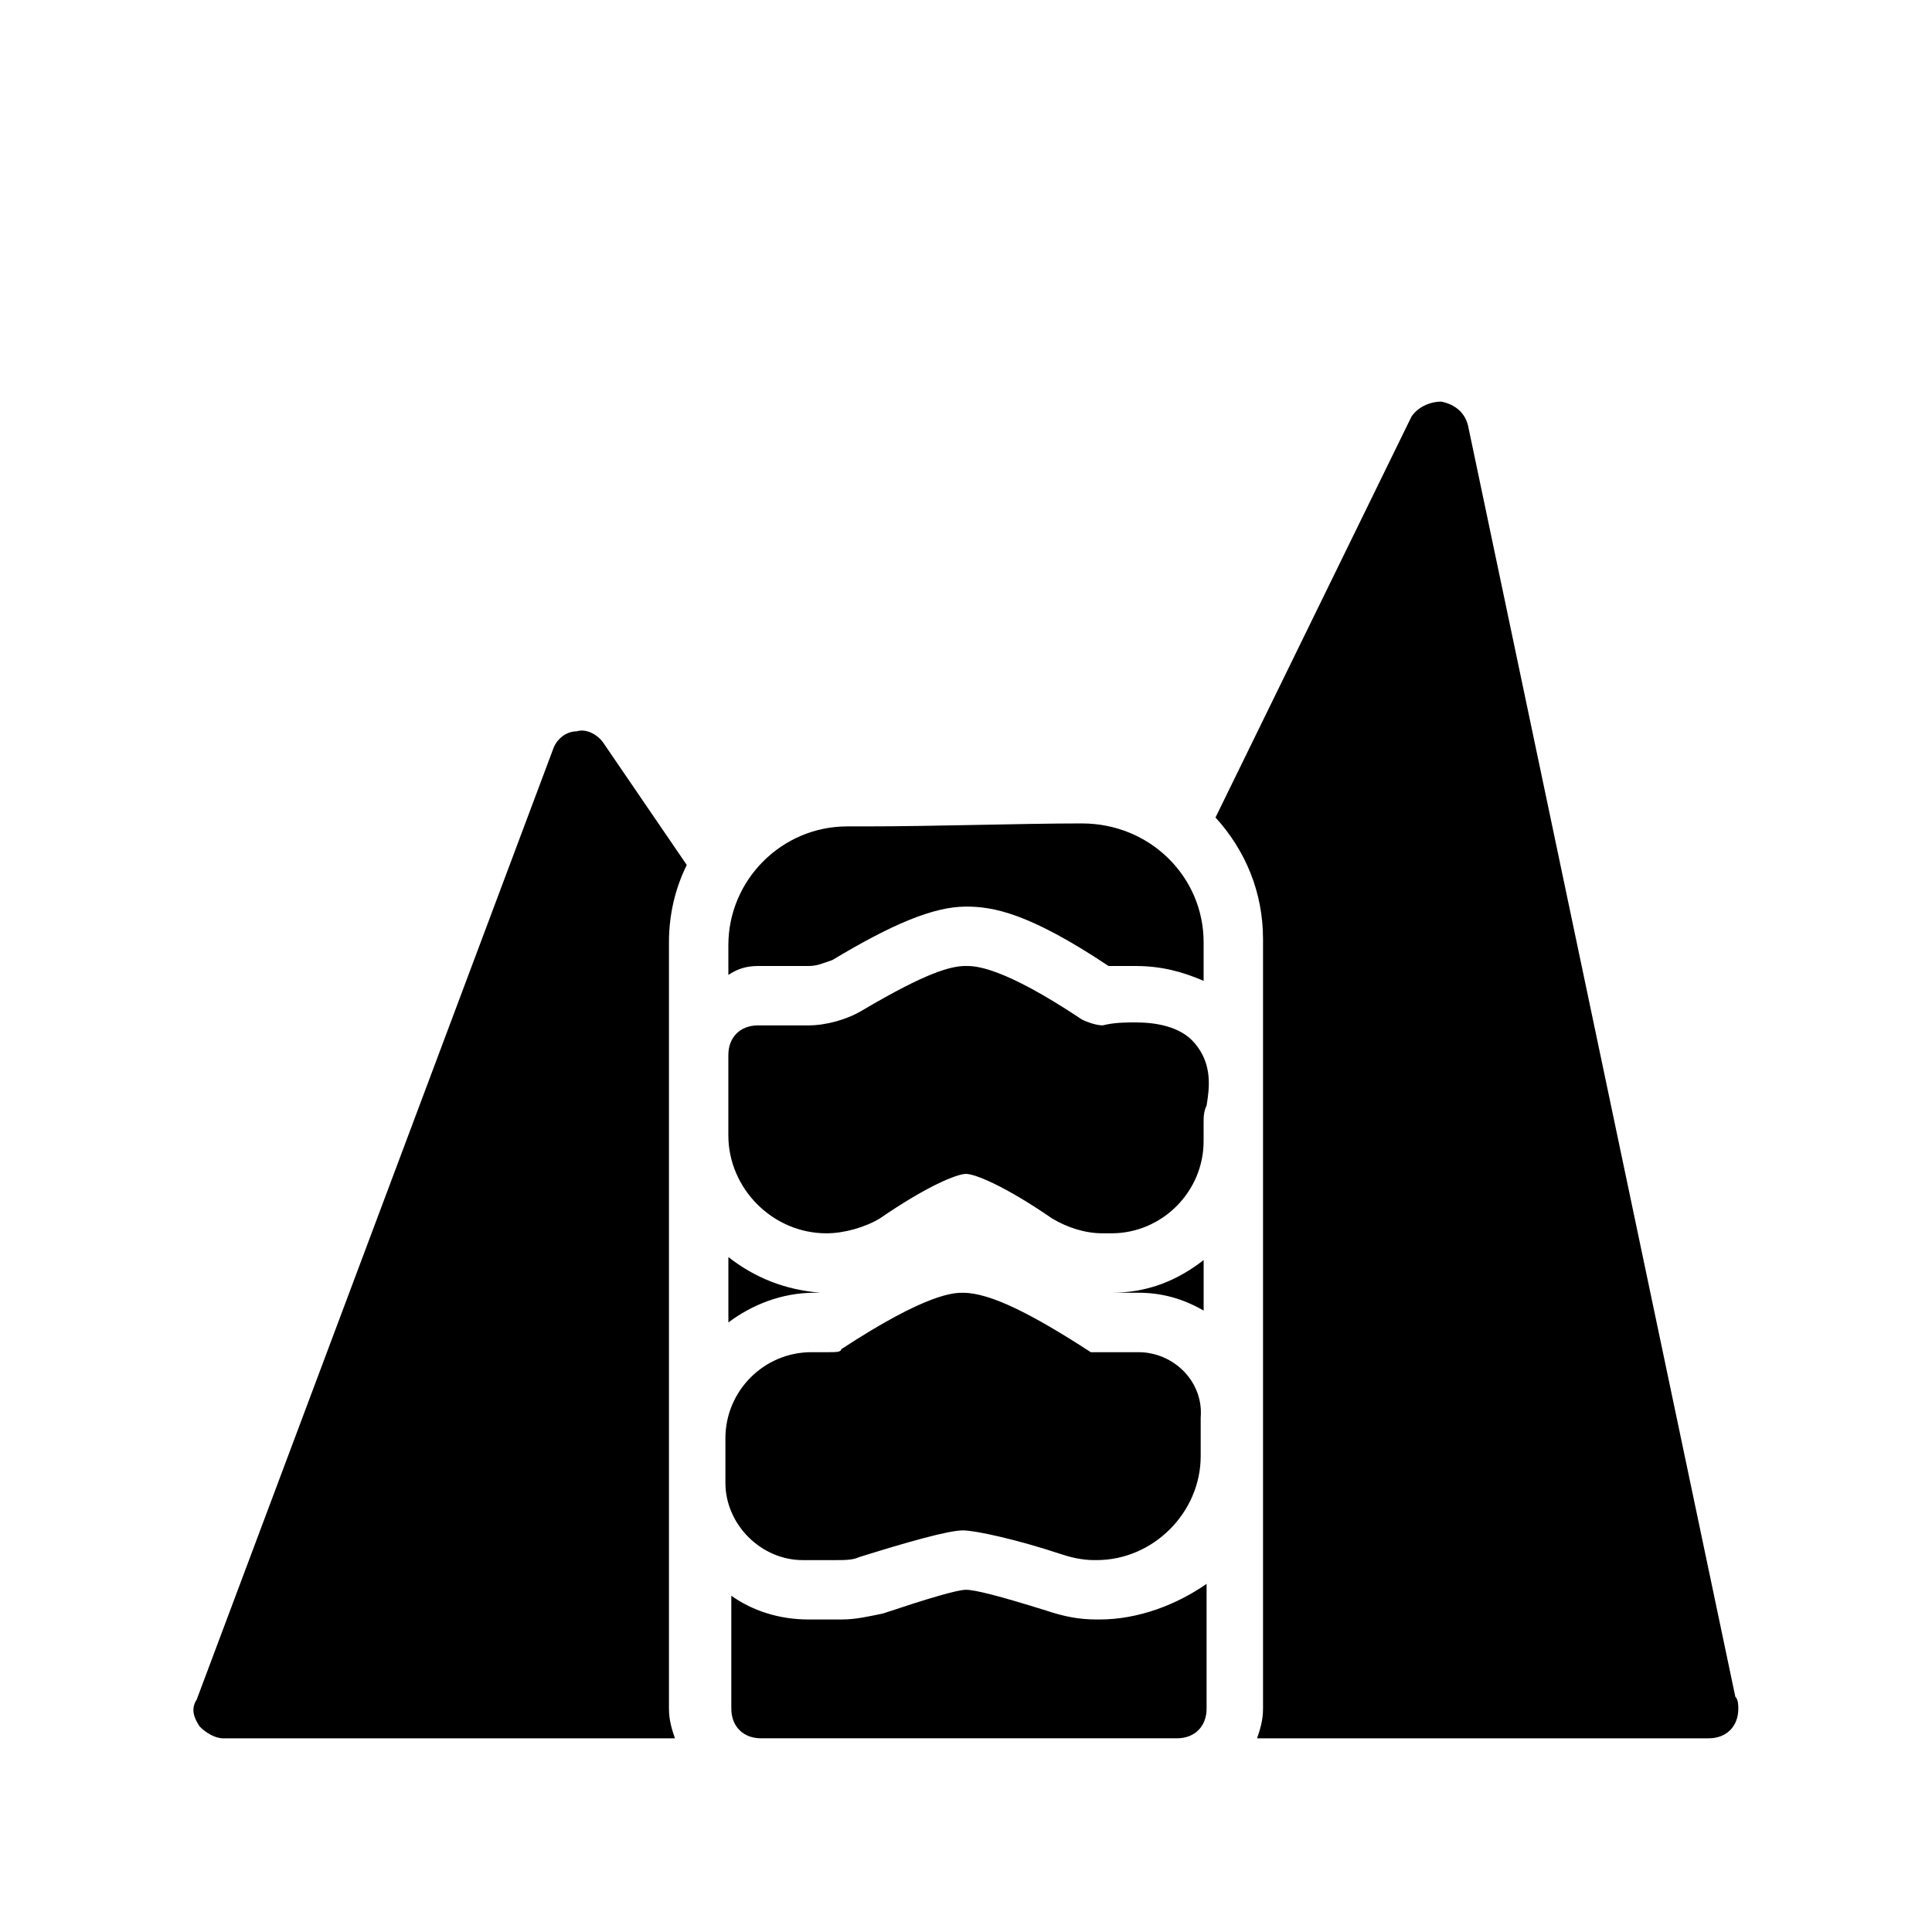
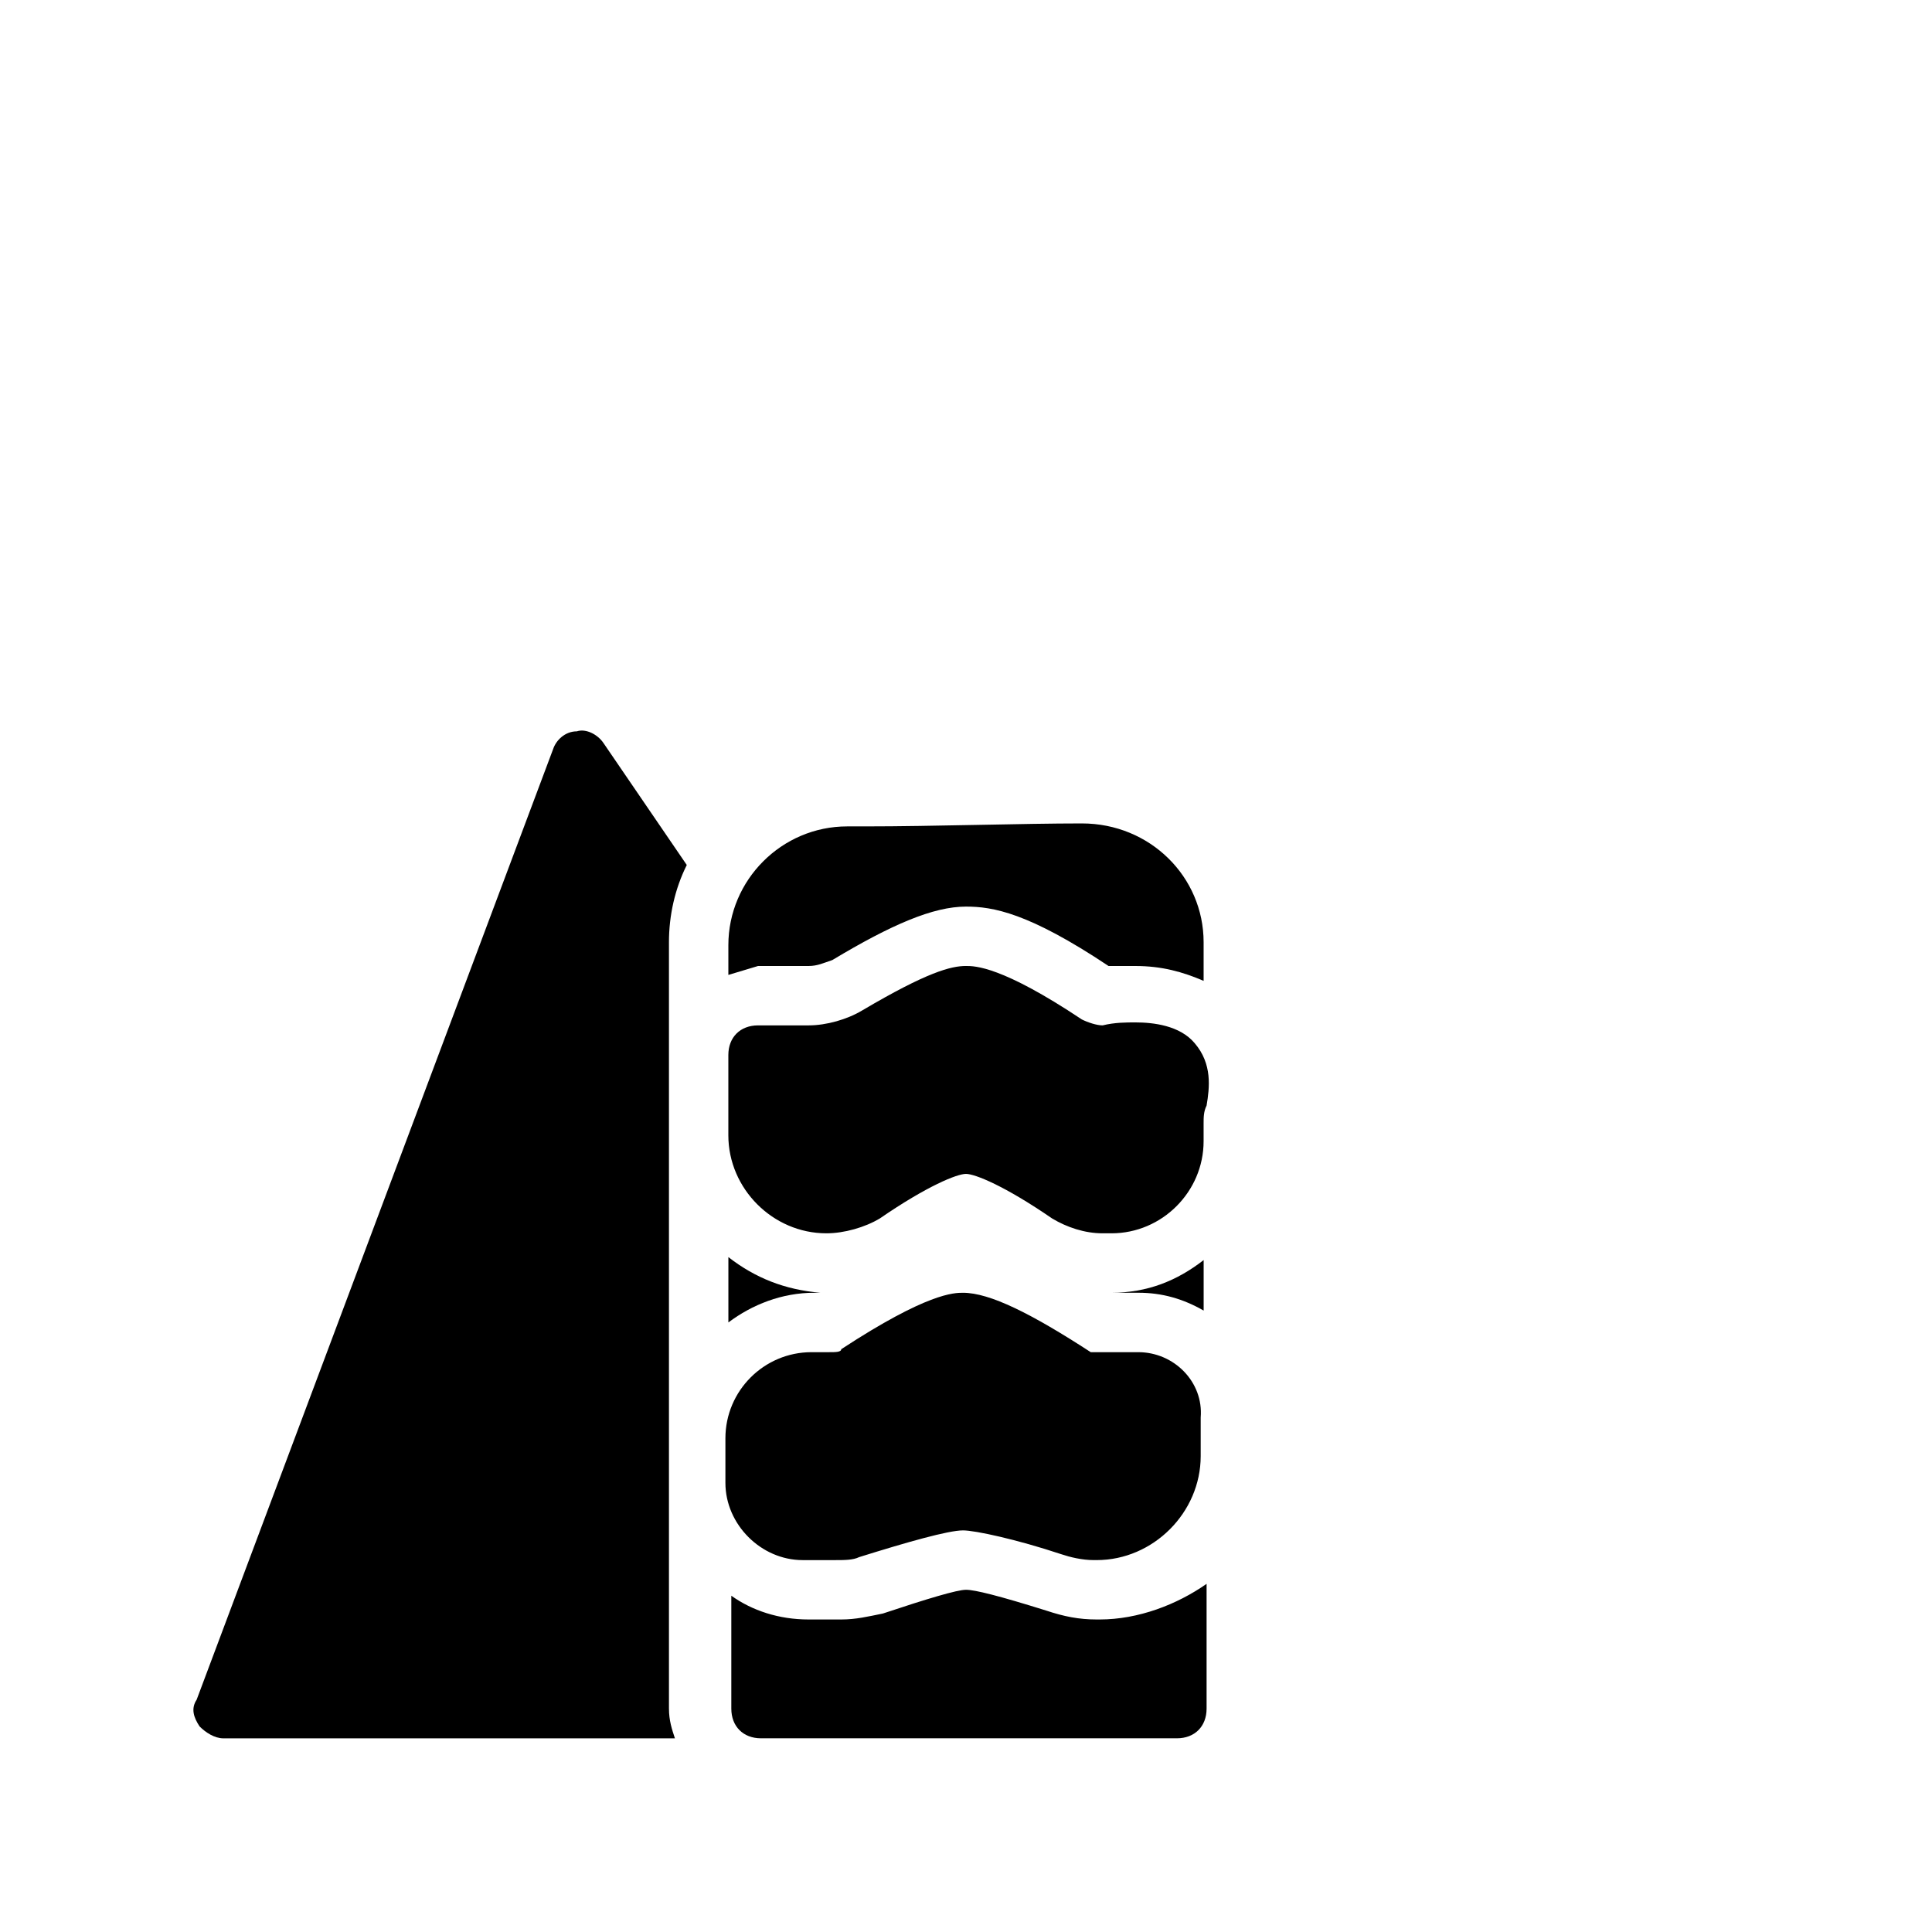
<svg xmlns="http://www.w3.org/2000/svg" fill="#000000" width="800px" height="800px" version="1.1" viewBox="144 144 512 512">
  <g>
    <path d="m321.28 596.8v-203.1c0-7.086 1.574-14.168 4.723-20.469l-22.043-32.273c-1.574-2.363-4.723-3.938-7.086-3.148-3.148 0-5.512 2.363-6.297 4.723l-94.465 251.91c-1.57 2.363-0.785 4.723 0.789 7.086 1.578 1.574 3.938 3.148 6.301 3.148h119.66c-0.789-2.363-1.578-4.723-1.578-7.871z" />
-     <path d="m603.88 593.65-70.848-336.92c-0.789-3.148-3.148-5.512-7.086-6.297-3.148 0-6.297 1.574-7.871 3.938l-51.953 106.27c7.871 8.66 12.594 19.68 12.594 32.273v203.89c0 3.148-0.789 5.512-1.574 7.871h119.66c4.723 0 7.871-3.148 7.871-7.871 0-0.789 0-2.363-0.789-3.152z" />
    <path d="m445.66 502.34h-12.598c-15.742-10.234-26.766-15.742-33.852-15.742-2.363 0-9.445 0-32.273 14.957 0.004 0.785-1.57 0.785-3.144 0.785h-4.723c-12.594 0-22.828 10.234-22.828 22.828v11.809c0 11.02 9.445 20.469 20.469 20.469h8.66c2.363 0 4.723 0 6.297-0.789 12.594-3.938 23.617-7.086 27.551-7.086 3.148 0 14.168 2.363 25.977 6.297 2.363 0.789 5.512 1.574 8.66 1.574h0.789c14.957 0 27.551-12.594 27.551-27.551v-10.234c0.785-9.445-7.09-17.316-16.535-17.316z" />
    <path d="m361.43 486.59c-9.445-0.789-17.32-3.938-24.402-9.445v17.316c6.297-4.723 14.168-7.871 22.828-7.871z" />
    <path d="m445.66 486.59c6.297 0 11.809 1.574 17.32 4.723v-13.383c-7.086 5.512-14.957 8.66-24.402 8.66z" />
    <path d="m435.42 573.18h-0.789c-4.723 0-8.66-0.789-13.383-2.363-12.594-3.934-18.891-5.508-21.25-5.508-2.363 0-10.234 2.363-22.043 6.297-3.938 0.789-7.086 1.574-11.02 1.574h-8.66c-7.871 0-14.957-2.363-20.469-6.297v29.914c0 4.723 3.148 7.871 7.871 7.871h110.21c4.723 0 7.871-3.148 7.871-7.871v-33.062c-7.867 5.508-18.102 9.445-28.336 9.445z" />
-     <path d="m344.89 400h13.383c2.363 0 3.938-0.789 6.297-1.574 15.742-9.445 26.766-14.168 35.426-14.168 7.086 0 16.531 1.574 37.785 15.742h7.086c7.086 0 12.594 1.574 18.105 3.938v-10.234c0-17.32-14.168-31.488-32.273-31.488-15.742 0-39.359 0.789-57.465 0.789h-4.723c-17.32 0-31.488 14.168-31.488 31.488v7.871c2.356-1.578 4.719-2.363 7.867-2.363z" />
+     <path d="m344.89 400h13.383c2.363 0 3.938-0.789 6.297-1.574 15.742-9.445 26.766-14.168 35.426-14.168 7.086 0 16.531 1.574 37.785 15.742h7.086c7.086 0 12.594 1.574 18.105 3.938v-10.234c0-17.32-14.168-31.488-32.273-31.488-15.742 0-39.359 0.789-57.465 0.789h-4.723c-17.32 0-31.488 14.168-31.488 31.488v7.871z" />
    <path d="m460.61 420.46c-3.938-4.723-11.02-5.512-15.742-5.512-2.363 0-5.512 0-8.66 0.789-1.574 0-3.938-0.789-5.512-1.574-21.254-14.168-28.34-14.168-30.699-14.168-3.938 0-10.234 1.574-27.551 11.809-3.938 2.359-9.449 3.934-14.172 3.934h-13.383c-4.723 0-7.871 3.148-7.871 7.871v21.254c0 14.168 11.809 25.977 25.977 25.977 4.723 0 10.234-1.574 14.168-3.938 12.594-8.66 20.469-11.809 22.828-11.809 2.363 0 10.234 3.148 22.828 11.809 3.938 2.363 8.66 3.938 13.383 3.938h2.363c13.383 0 24.402-11.02 24.402-24.402v-4.723c0-1.574 0-3.148 0.789-4.723 0.789-4.723 1.574-11.02-3.148-16.531z" />
  </g>
</svg>